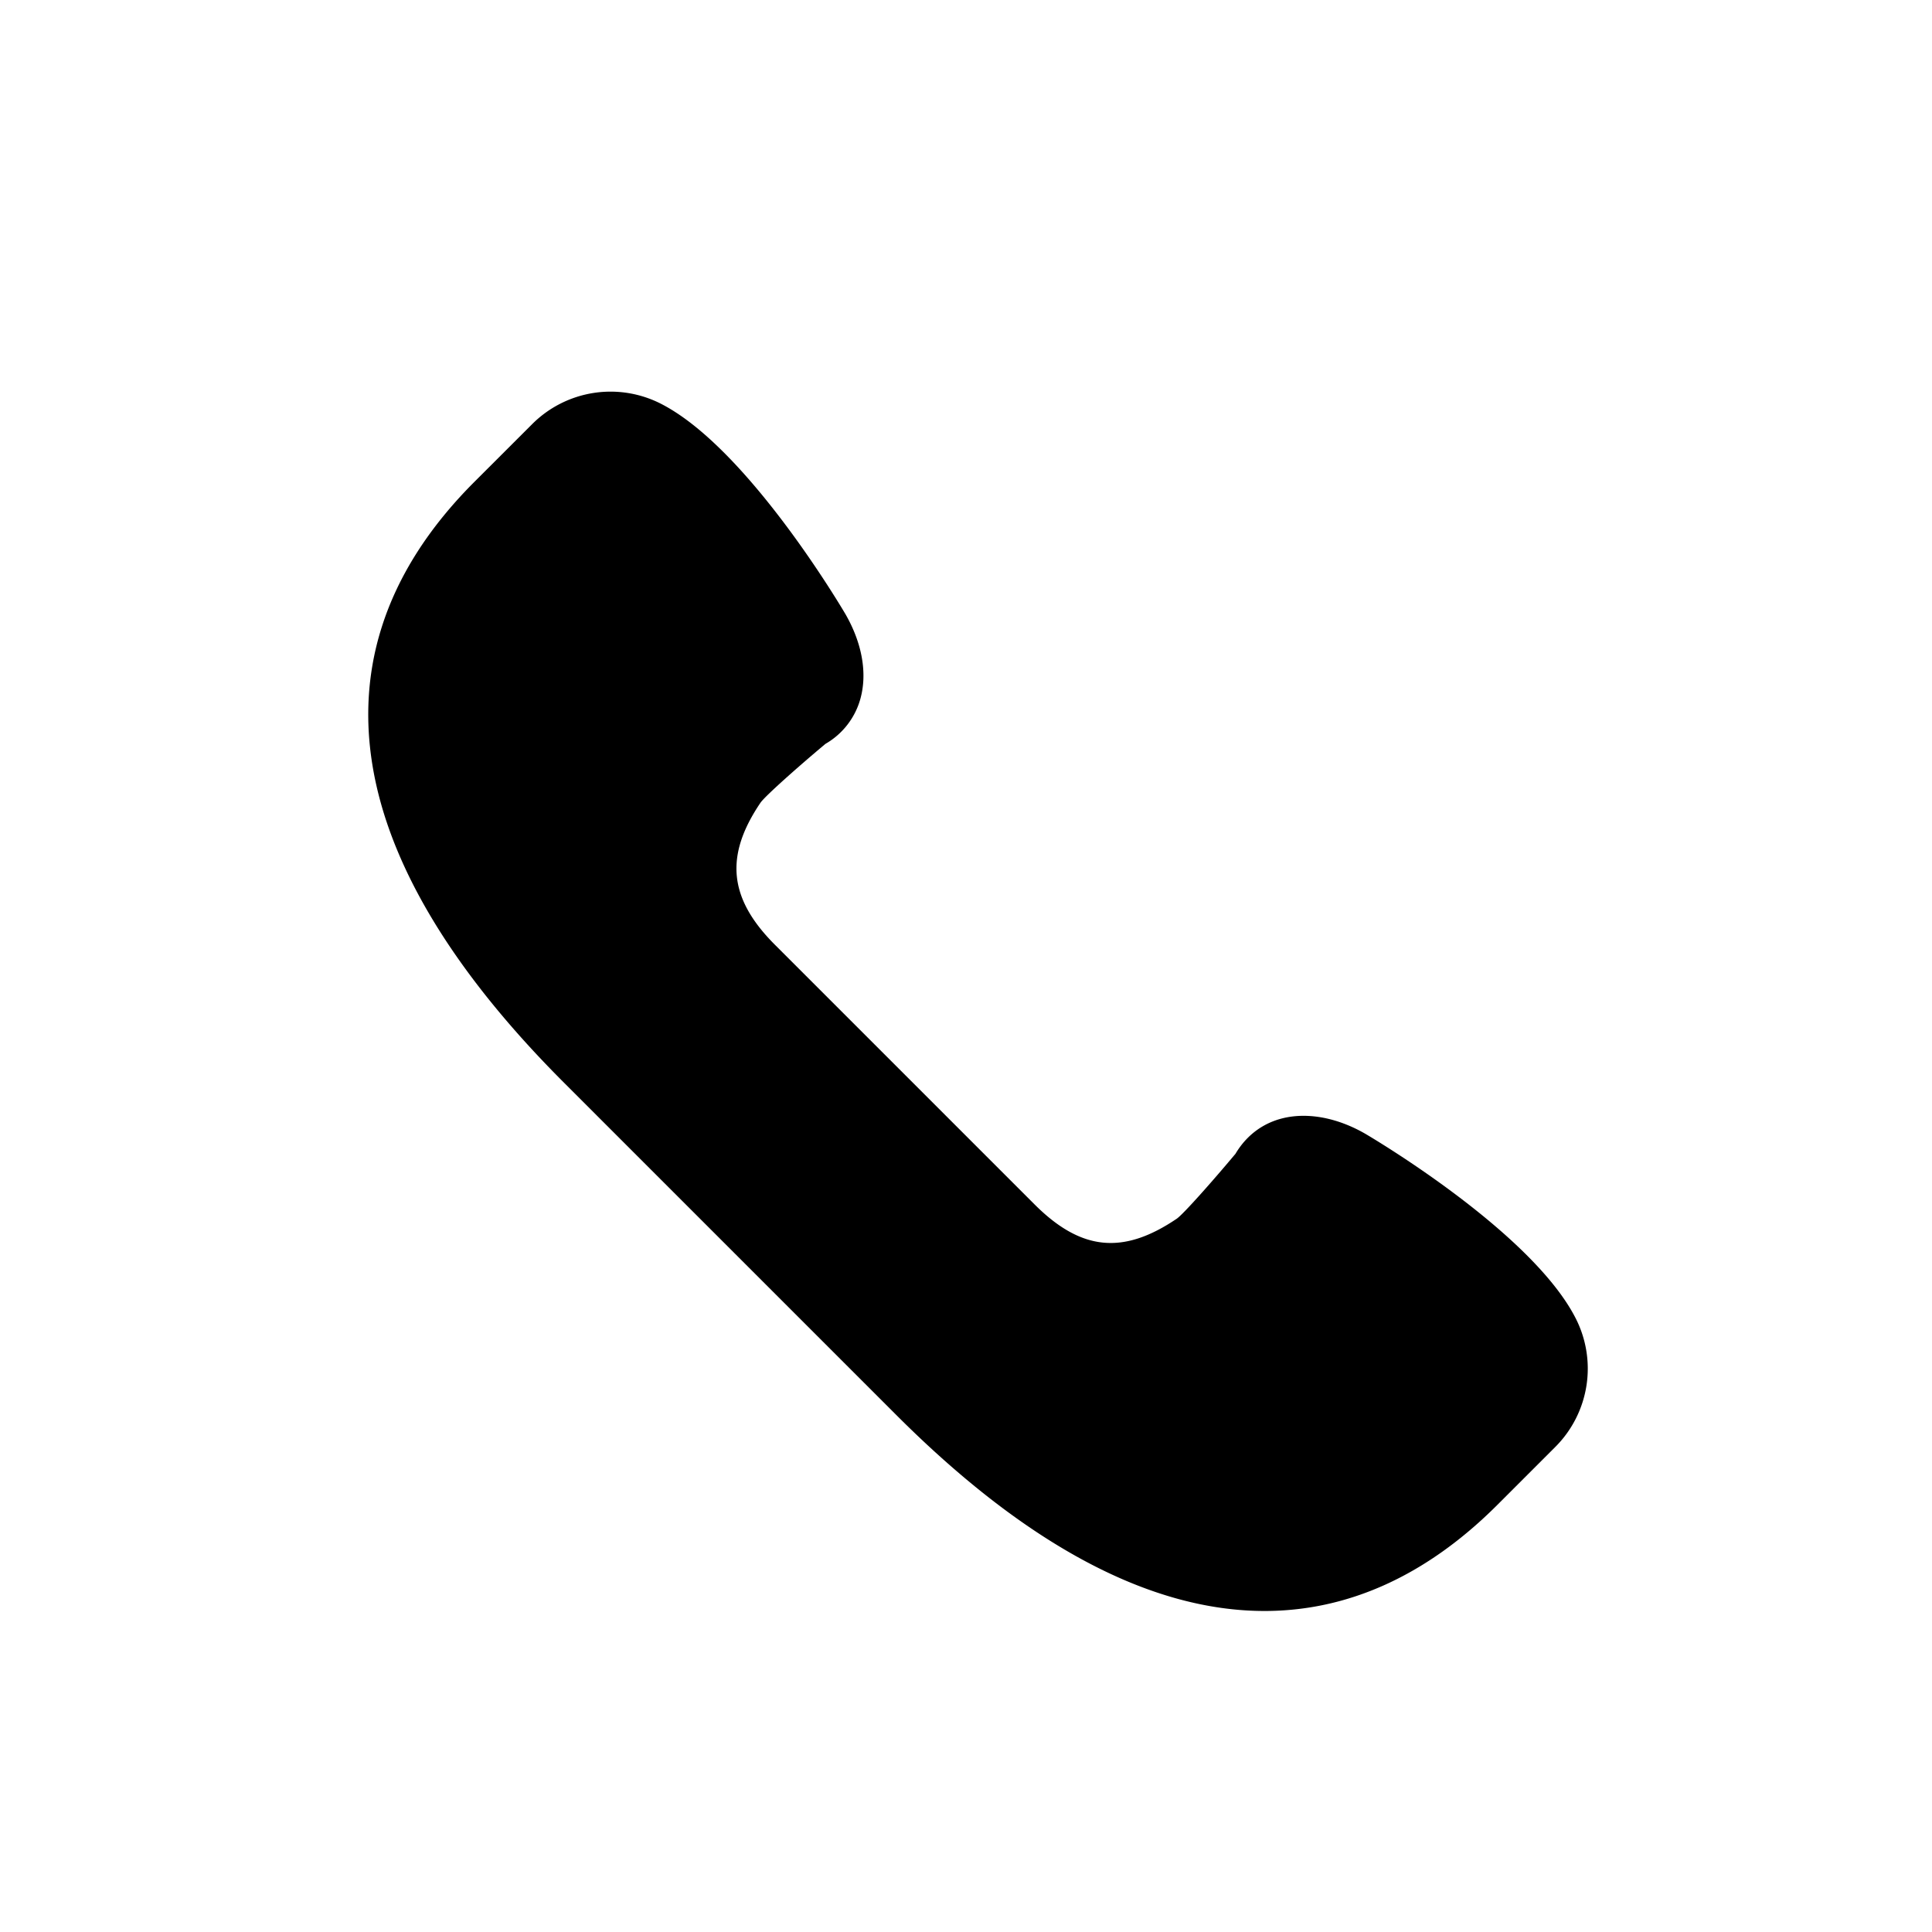
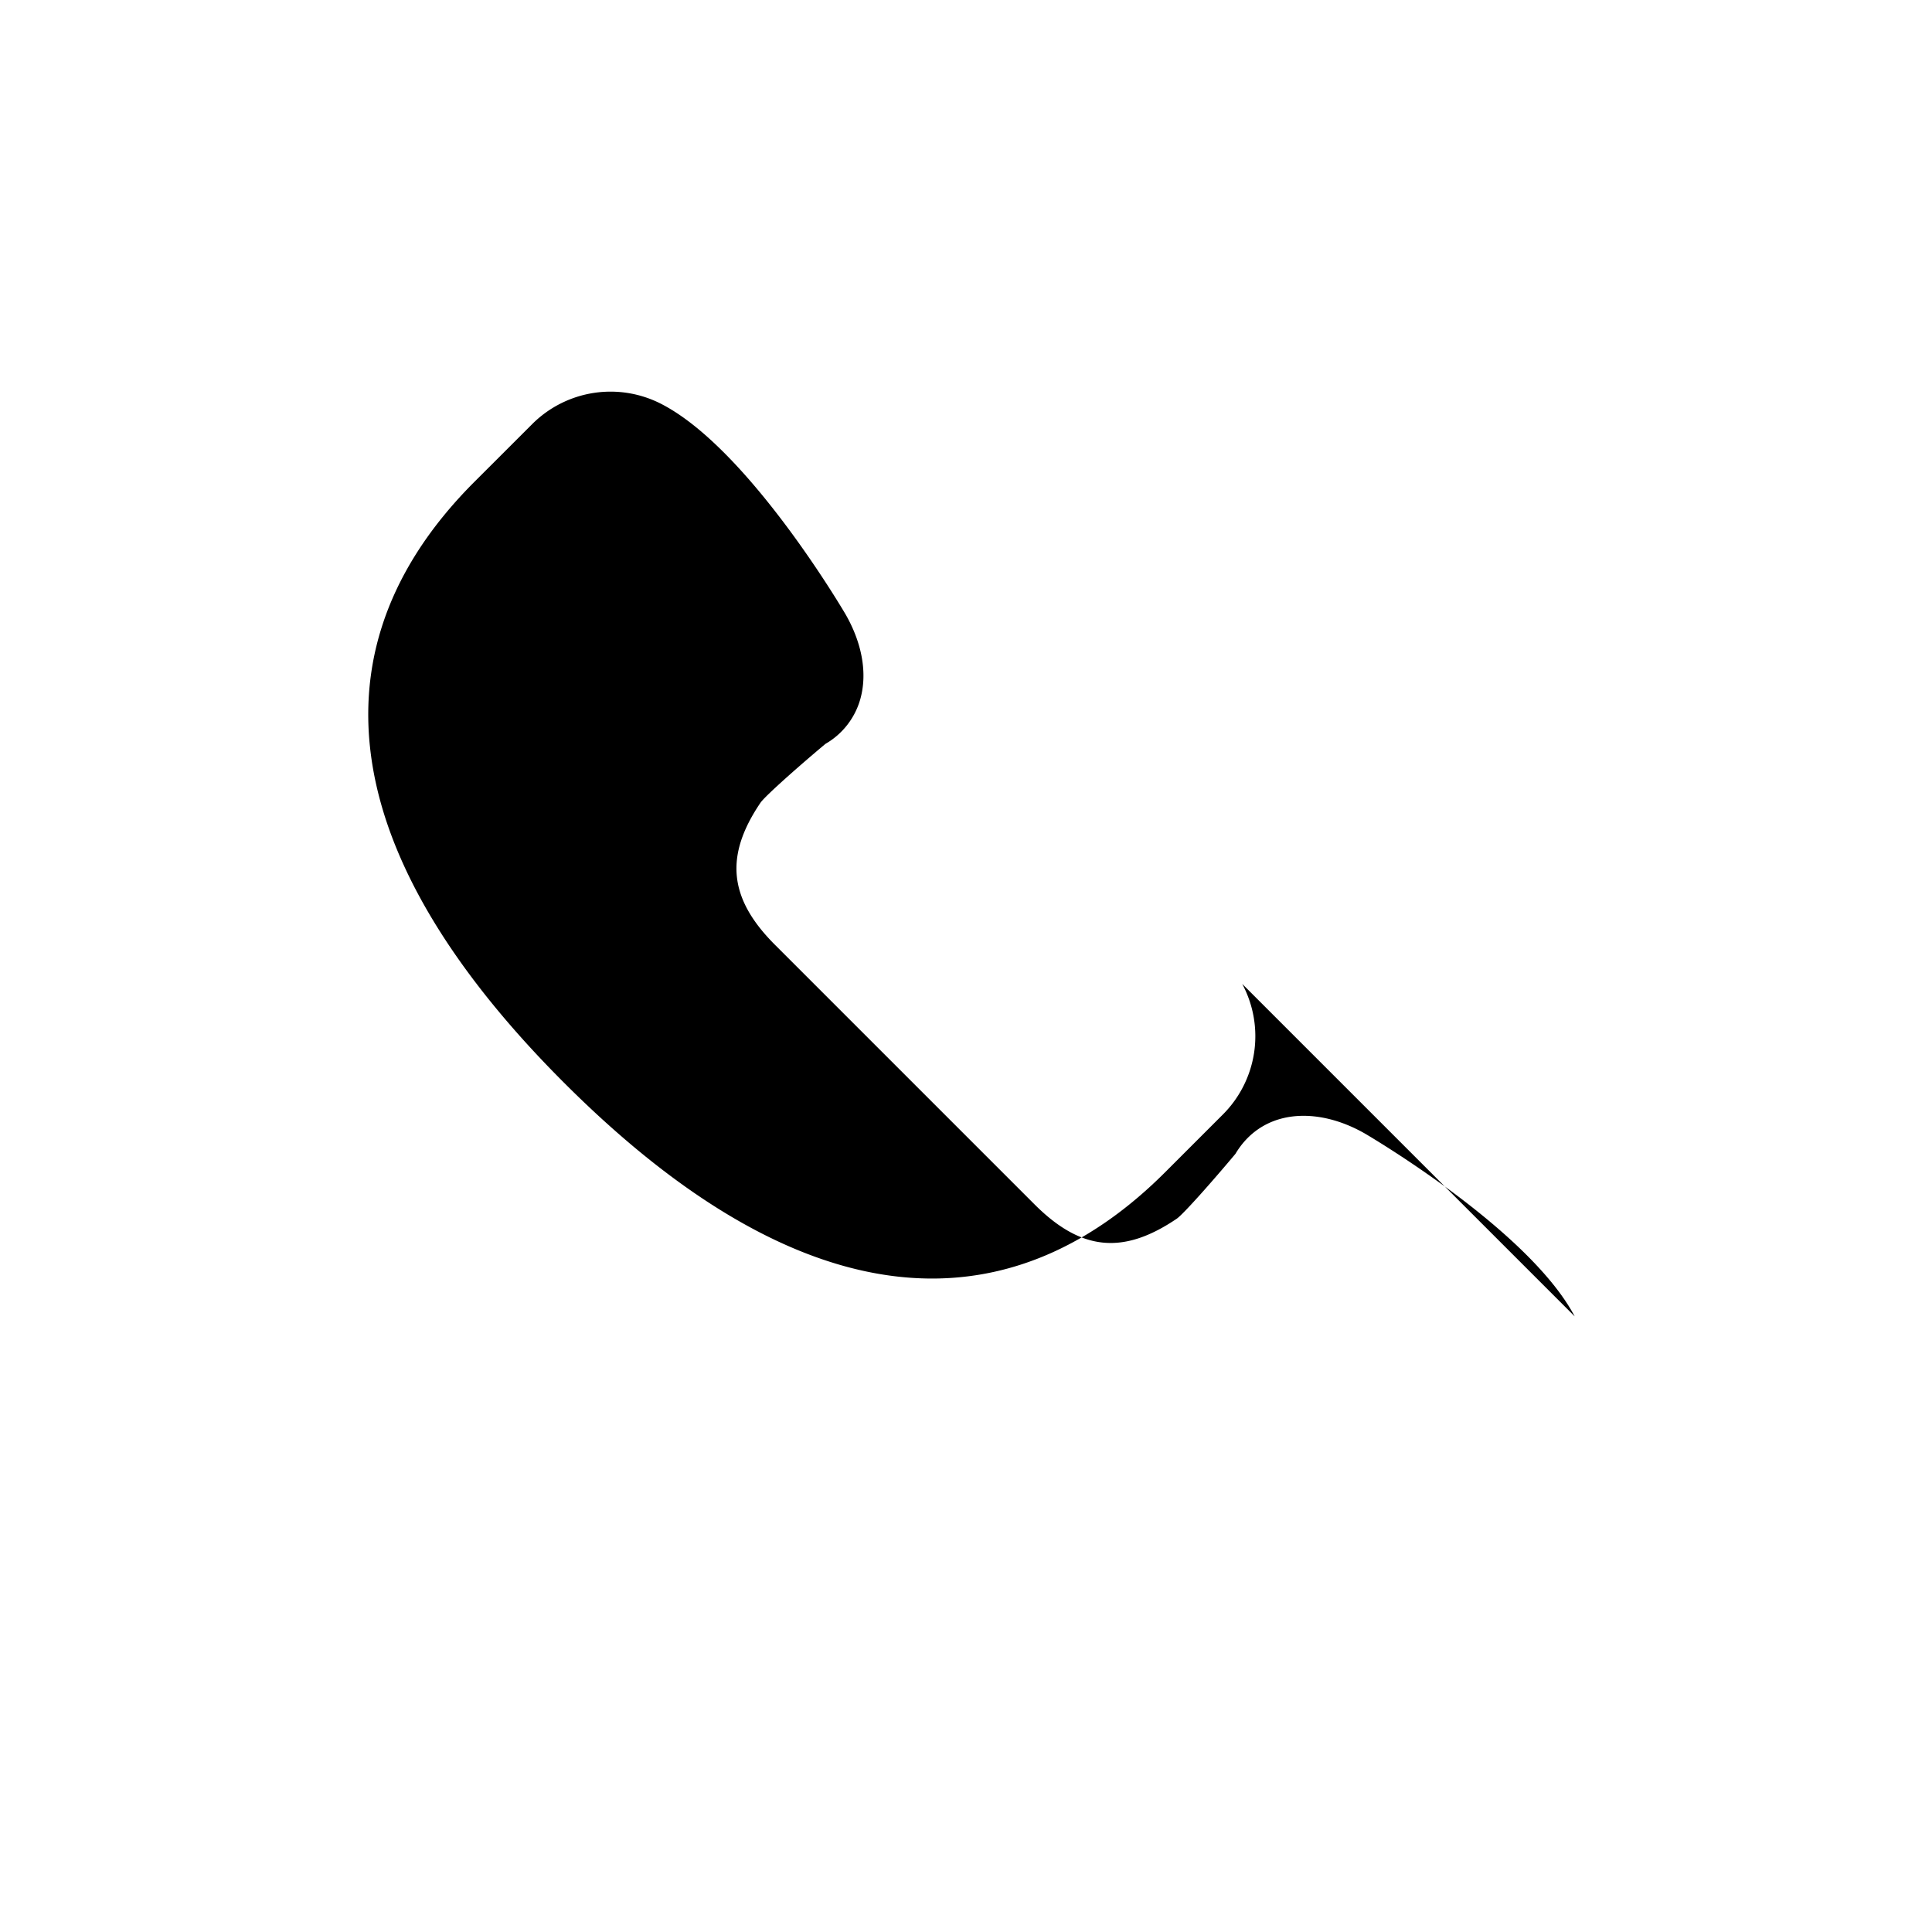
<svg xmlns="http://www.w3.org/2000/svg" viewBox="0 0 44 44" xml:space="preserve">
-   <path d="M35.862 29.979c-1.034-1.955-4.624-4.074-4.782-4.166-.462-.263-.943-.401-1.393-.401-.67 0-1.218.307-1.55.865-.526.628-1.176 1.362-1.334 1.476-1.223.829-2.181.736-3.241-.323l-5.914-5.914c-1.053-1.053-1.15-2.023-.326-3.238.115-.159.849-.811 1.477-1.337a1.71 1.71 0 0 0 .796-1.027c.16-.578.042-1.259-.336-1.92-.089-.152-2.209-3.743-4.163-4.776a2.524 2.524 0 0 0-2.982.447l-1.307 1.306c-2.067 2.066-2.815 4.408-2.225 6.96.492 2.128 1.926 4.391 4.264 6.728l7.571 7.571c2.958 2.958 5.778 4.459 8.382 4.459 1.915 0 3.701-.815 5.305-2.419l1.306-1.306a2.522 2.522 0 0 0 .452-2.985z" />
+   <path d="M35.862 29.979c-1.034-1.955-4.624-4.074-4.782-4.166-.462-.263-.943-.401-1.393-.401-.67 0-1.218.307-1.55.865-.526.628-1.176 1.362-1.334 1.476-1.223.829-2.181.736-3.241-.323l-5.914-5.914c-1.053-1.053-1.15-2.023-.326-3.238.115-.159.849-.811 1.477-1.337a1.71 1.71 0 0 0 .796-1.027c.16-.578.042-1.259-.336-1.92-.089-.152-2.209-3.743-4.163-4.776a2.524 2.524 0 0 0-2.982.447l-1.307 1.306c-2.067 2.066-2.815 4.408-2.225 6.96.492 2.128 1.926 4.391 4.264 6.728c2.958 2.958 5.778 4.459 8.382 4.459 1.915 0 3.701-.815 5.305-2.419l1.306-1.306a2.522 2.522 0 0 0 .452-2.985z" />
</svg>